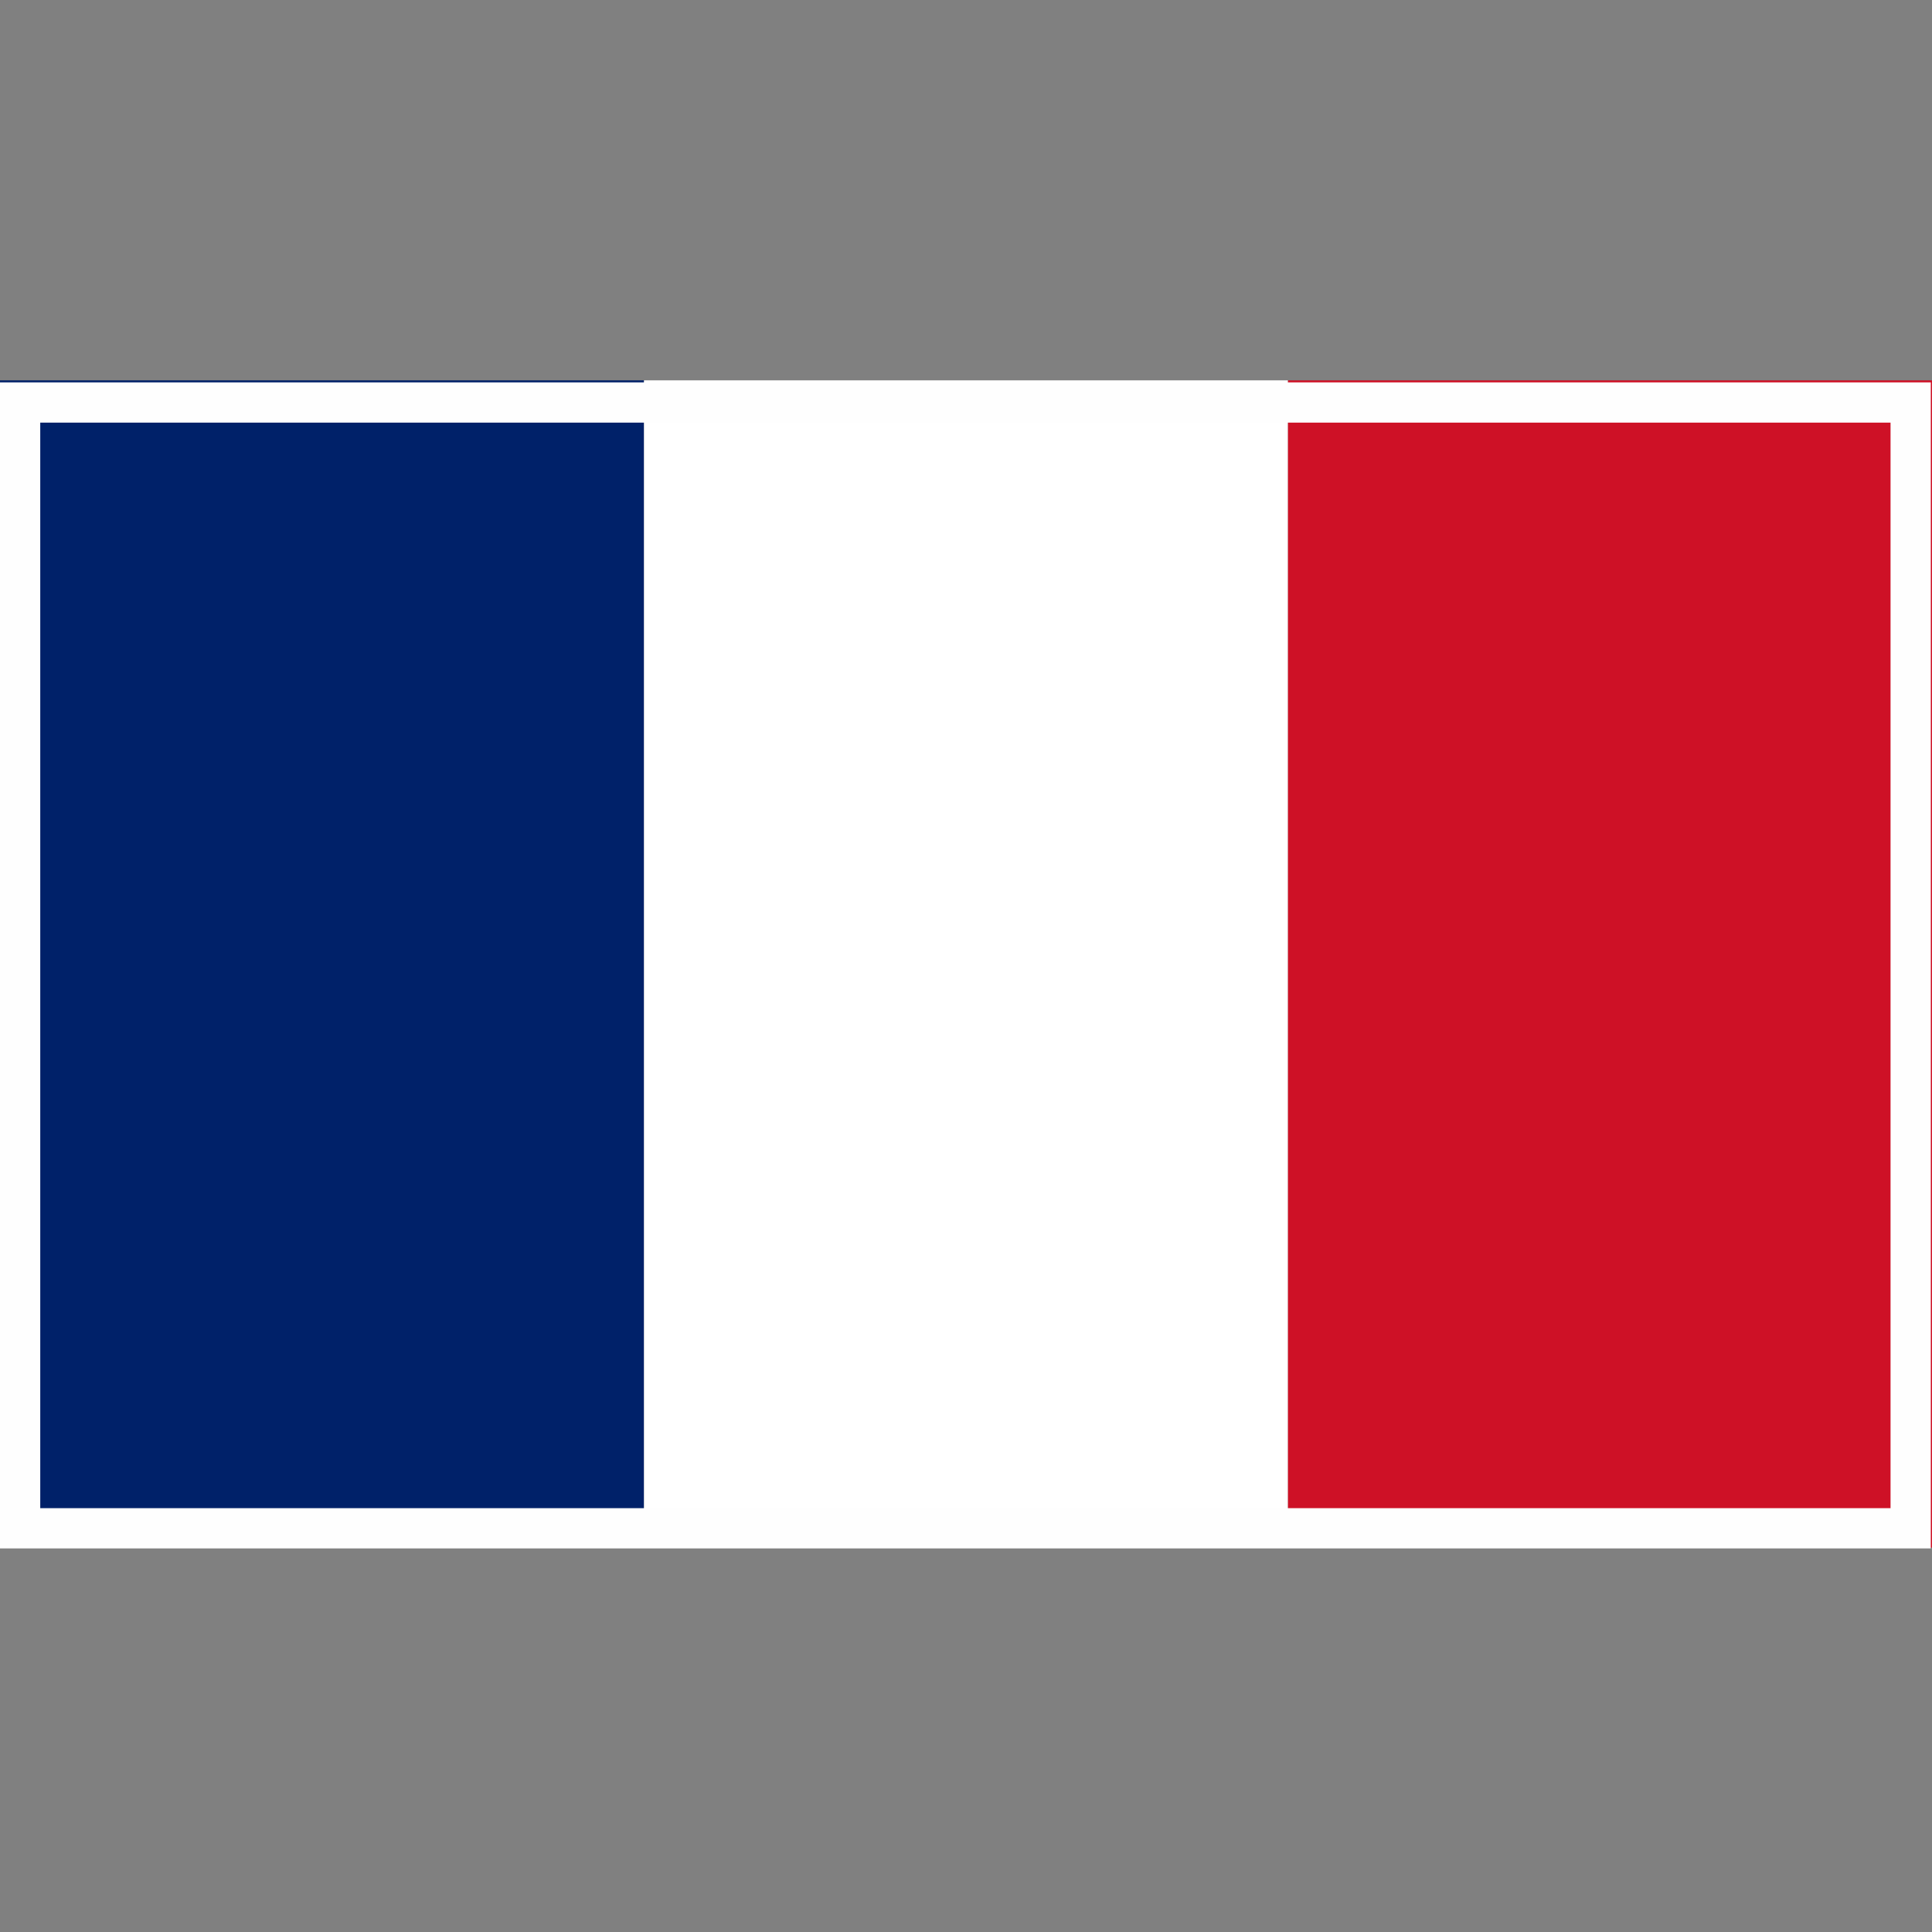
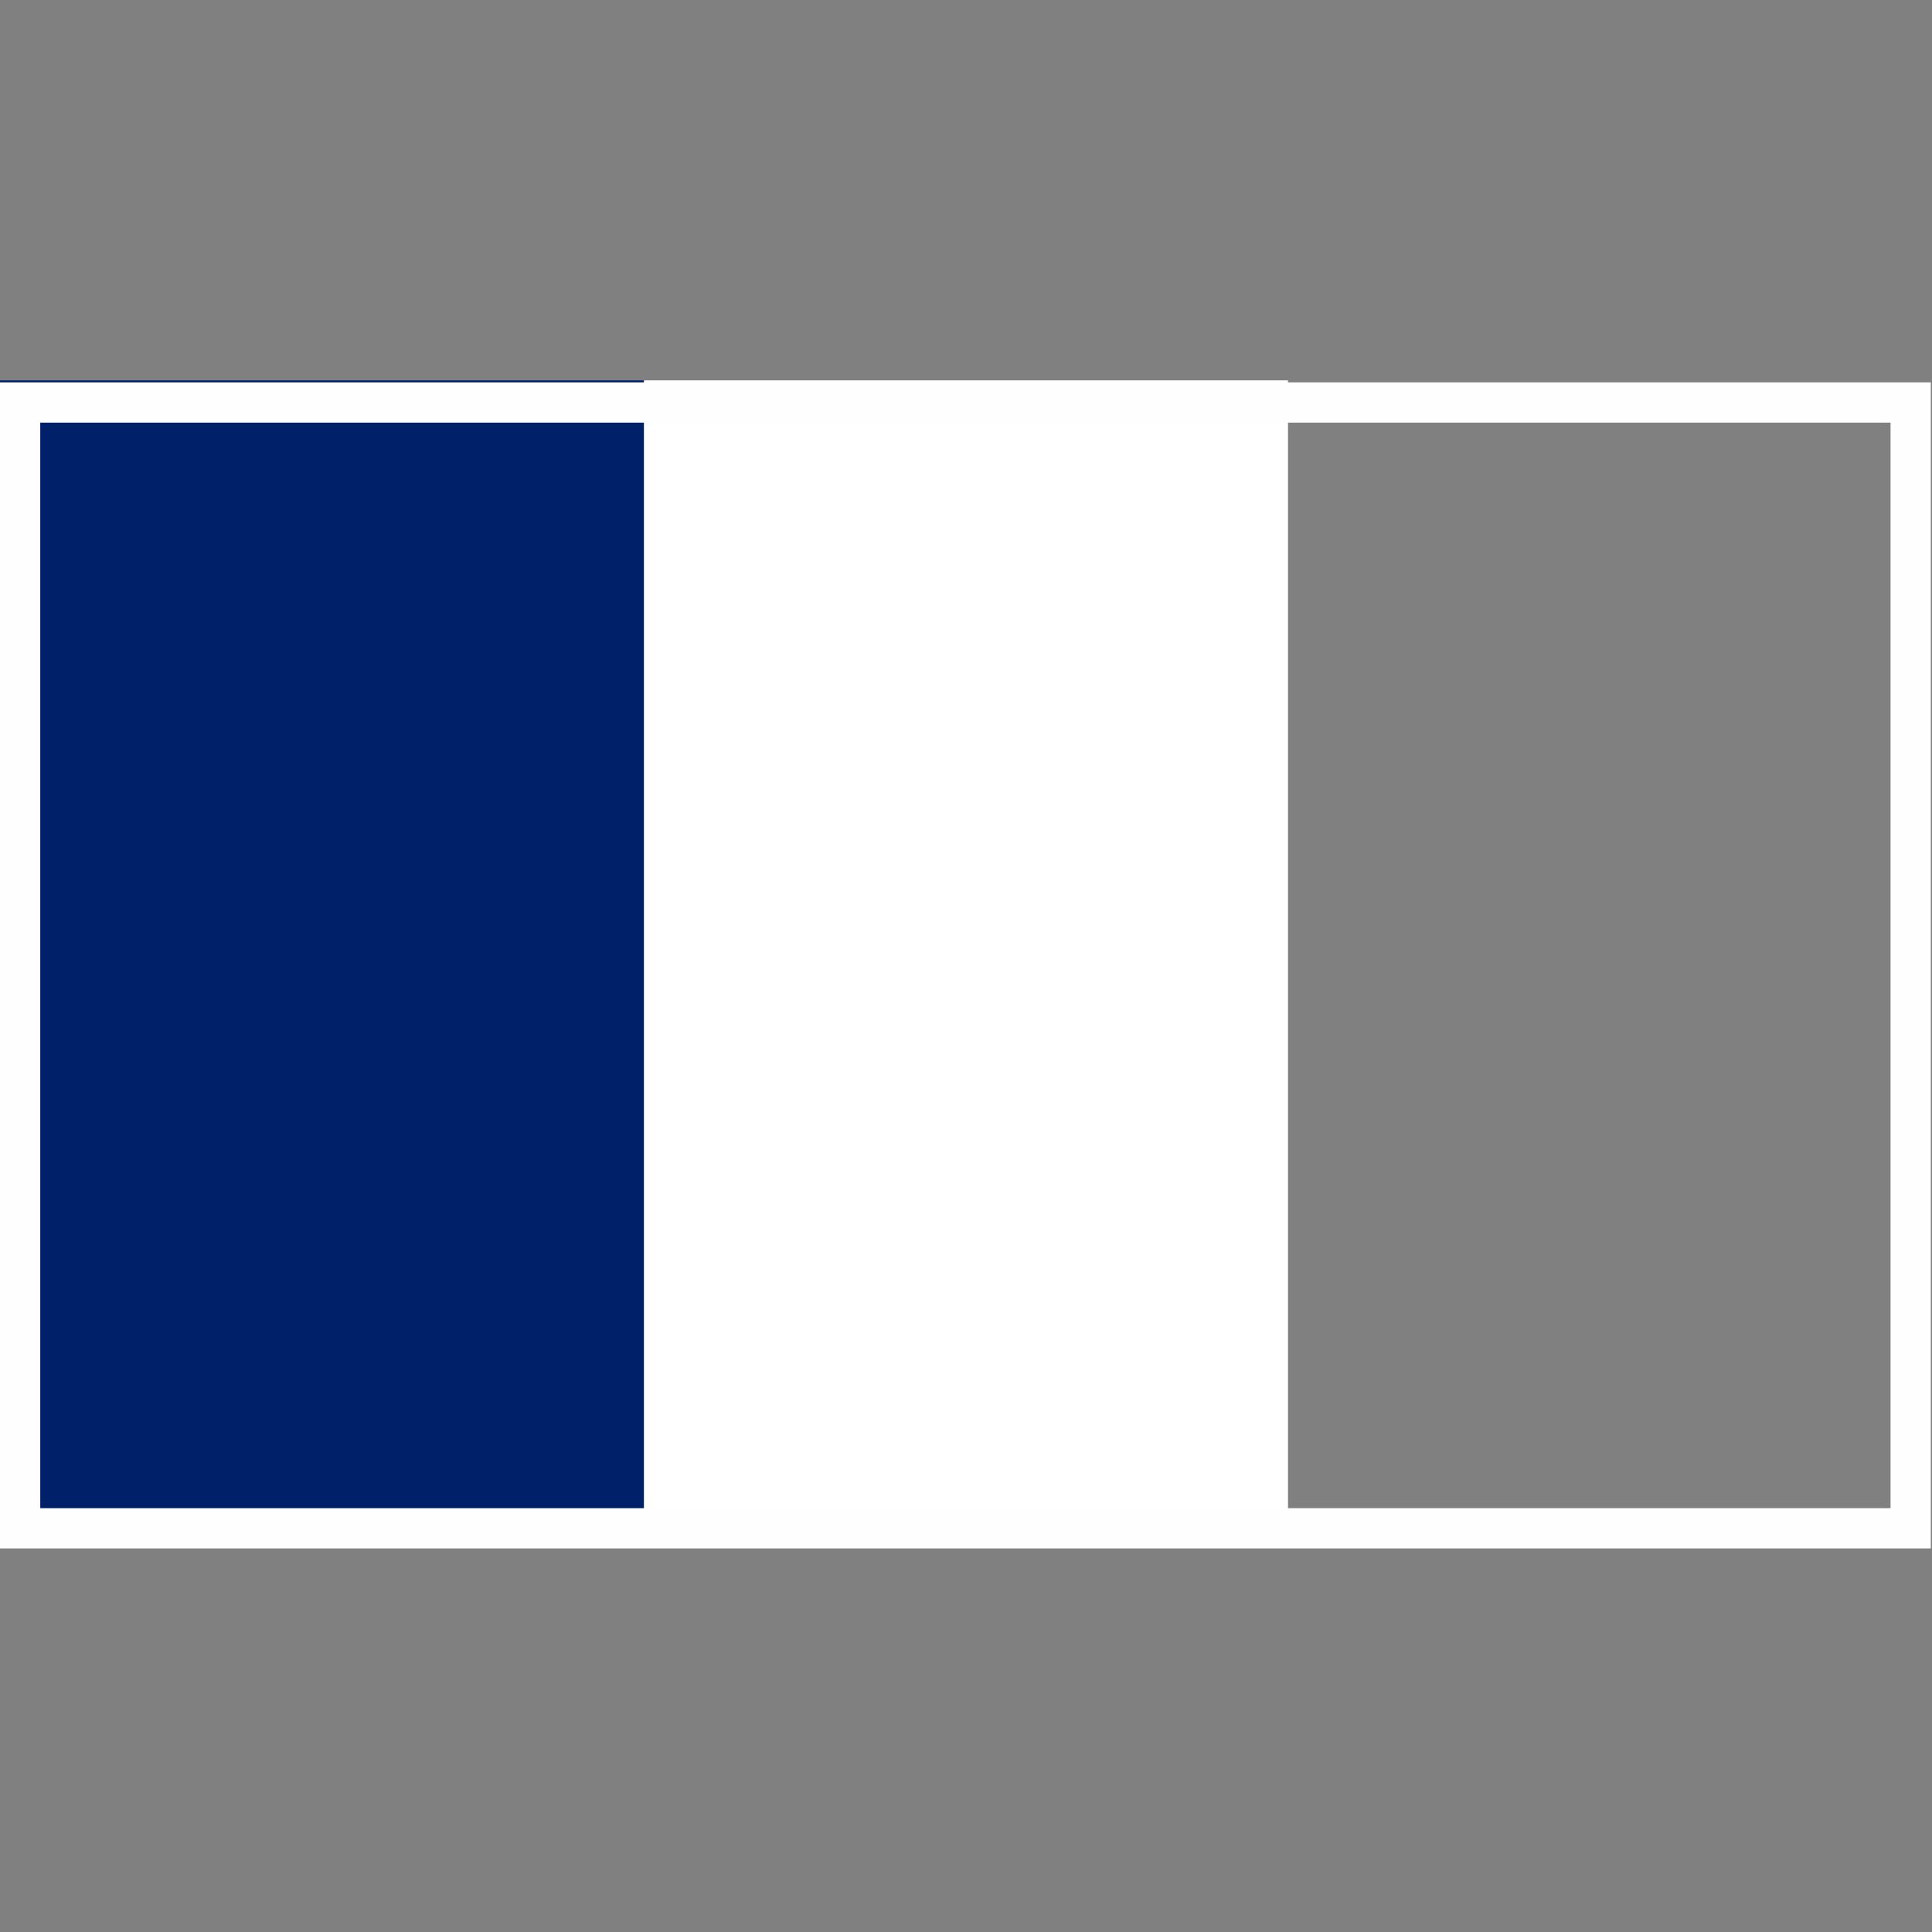
<svg xmlns="http://www.w3.org/2000/svg" id="Layer_1" width="48" height="48" version="1.1" viewBox="0 0 48 48">
  <rect x="0" y="0" width="48" height="48" fill="#808080" stroke="none" />
  <defs>
    <style>
      .st0 {
        fill: #002169;
      }

      .st1 {
        fill: #fff;
      }

      .st2 {
        fill: #ce1126;
      }

      .st3 {
        fill: #fefefe;
      }
    </style>
  </defs>
  <rect class="st0" y="9.45" width="16" height="29" />
  <rect class="st1" x="16" y="9.45" width="16" height="29" />
-   <rect class="st2" x="32" y="9.45" width="16" height="29" />
  <path class="st3" d="M46.97,10.5v26.97H1V10.5h45.97M47.97,9.5H0v28.97h47.97V9.5h0Z" />
</svg>